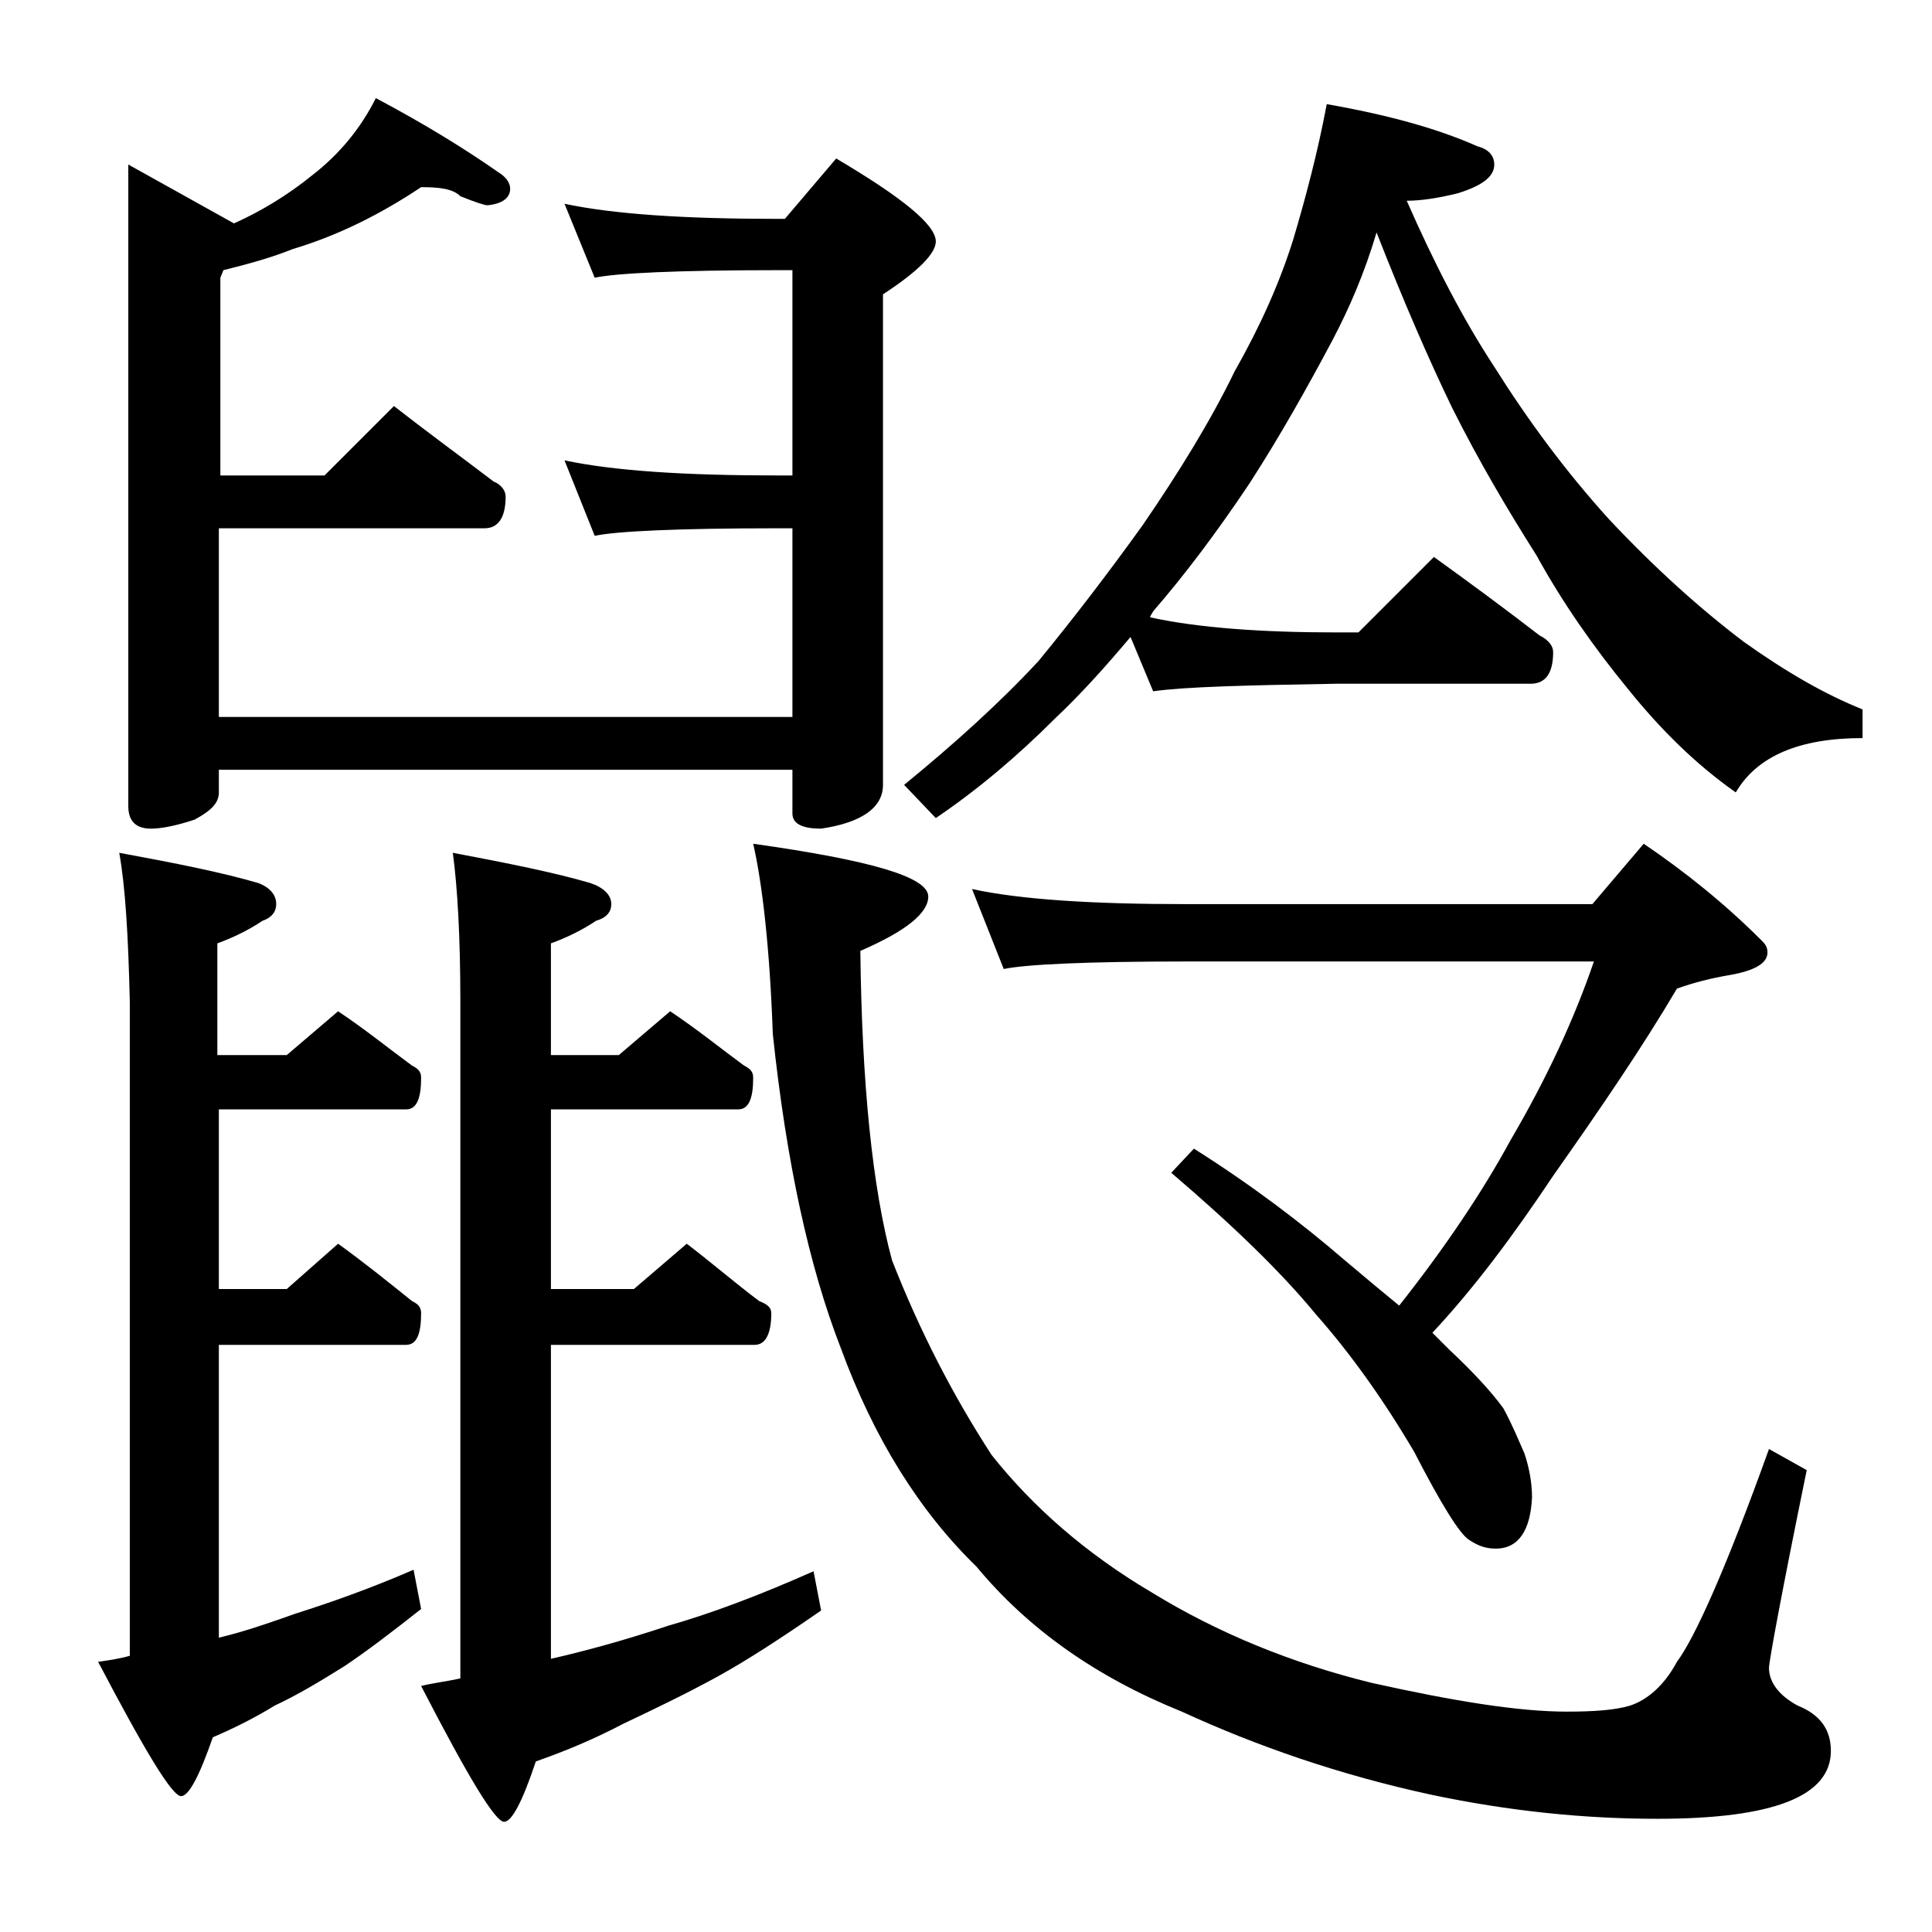
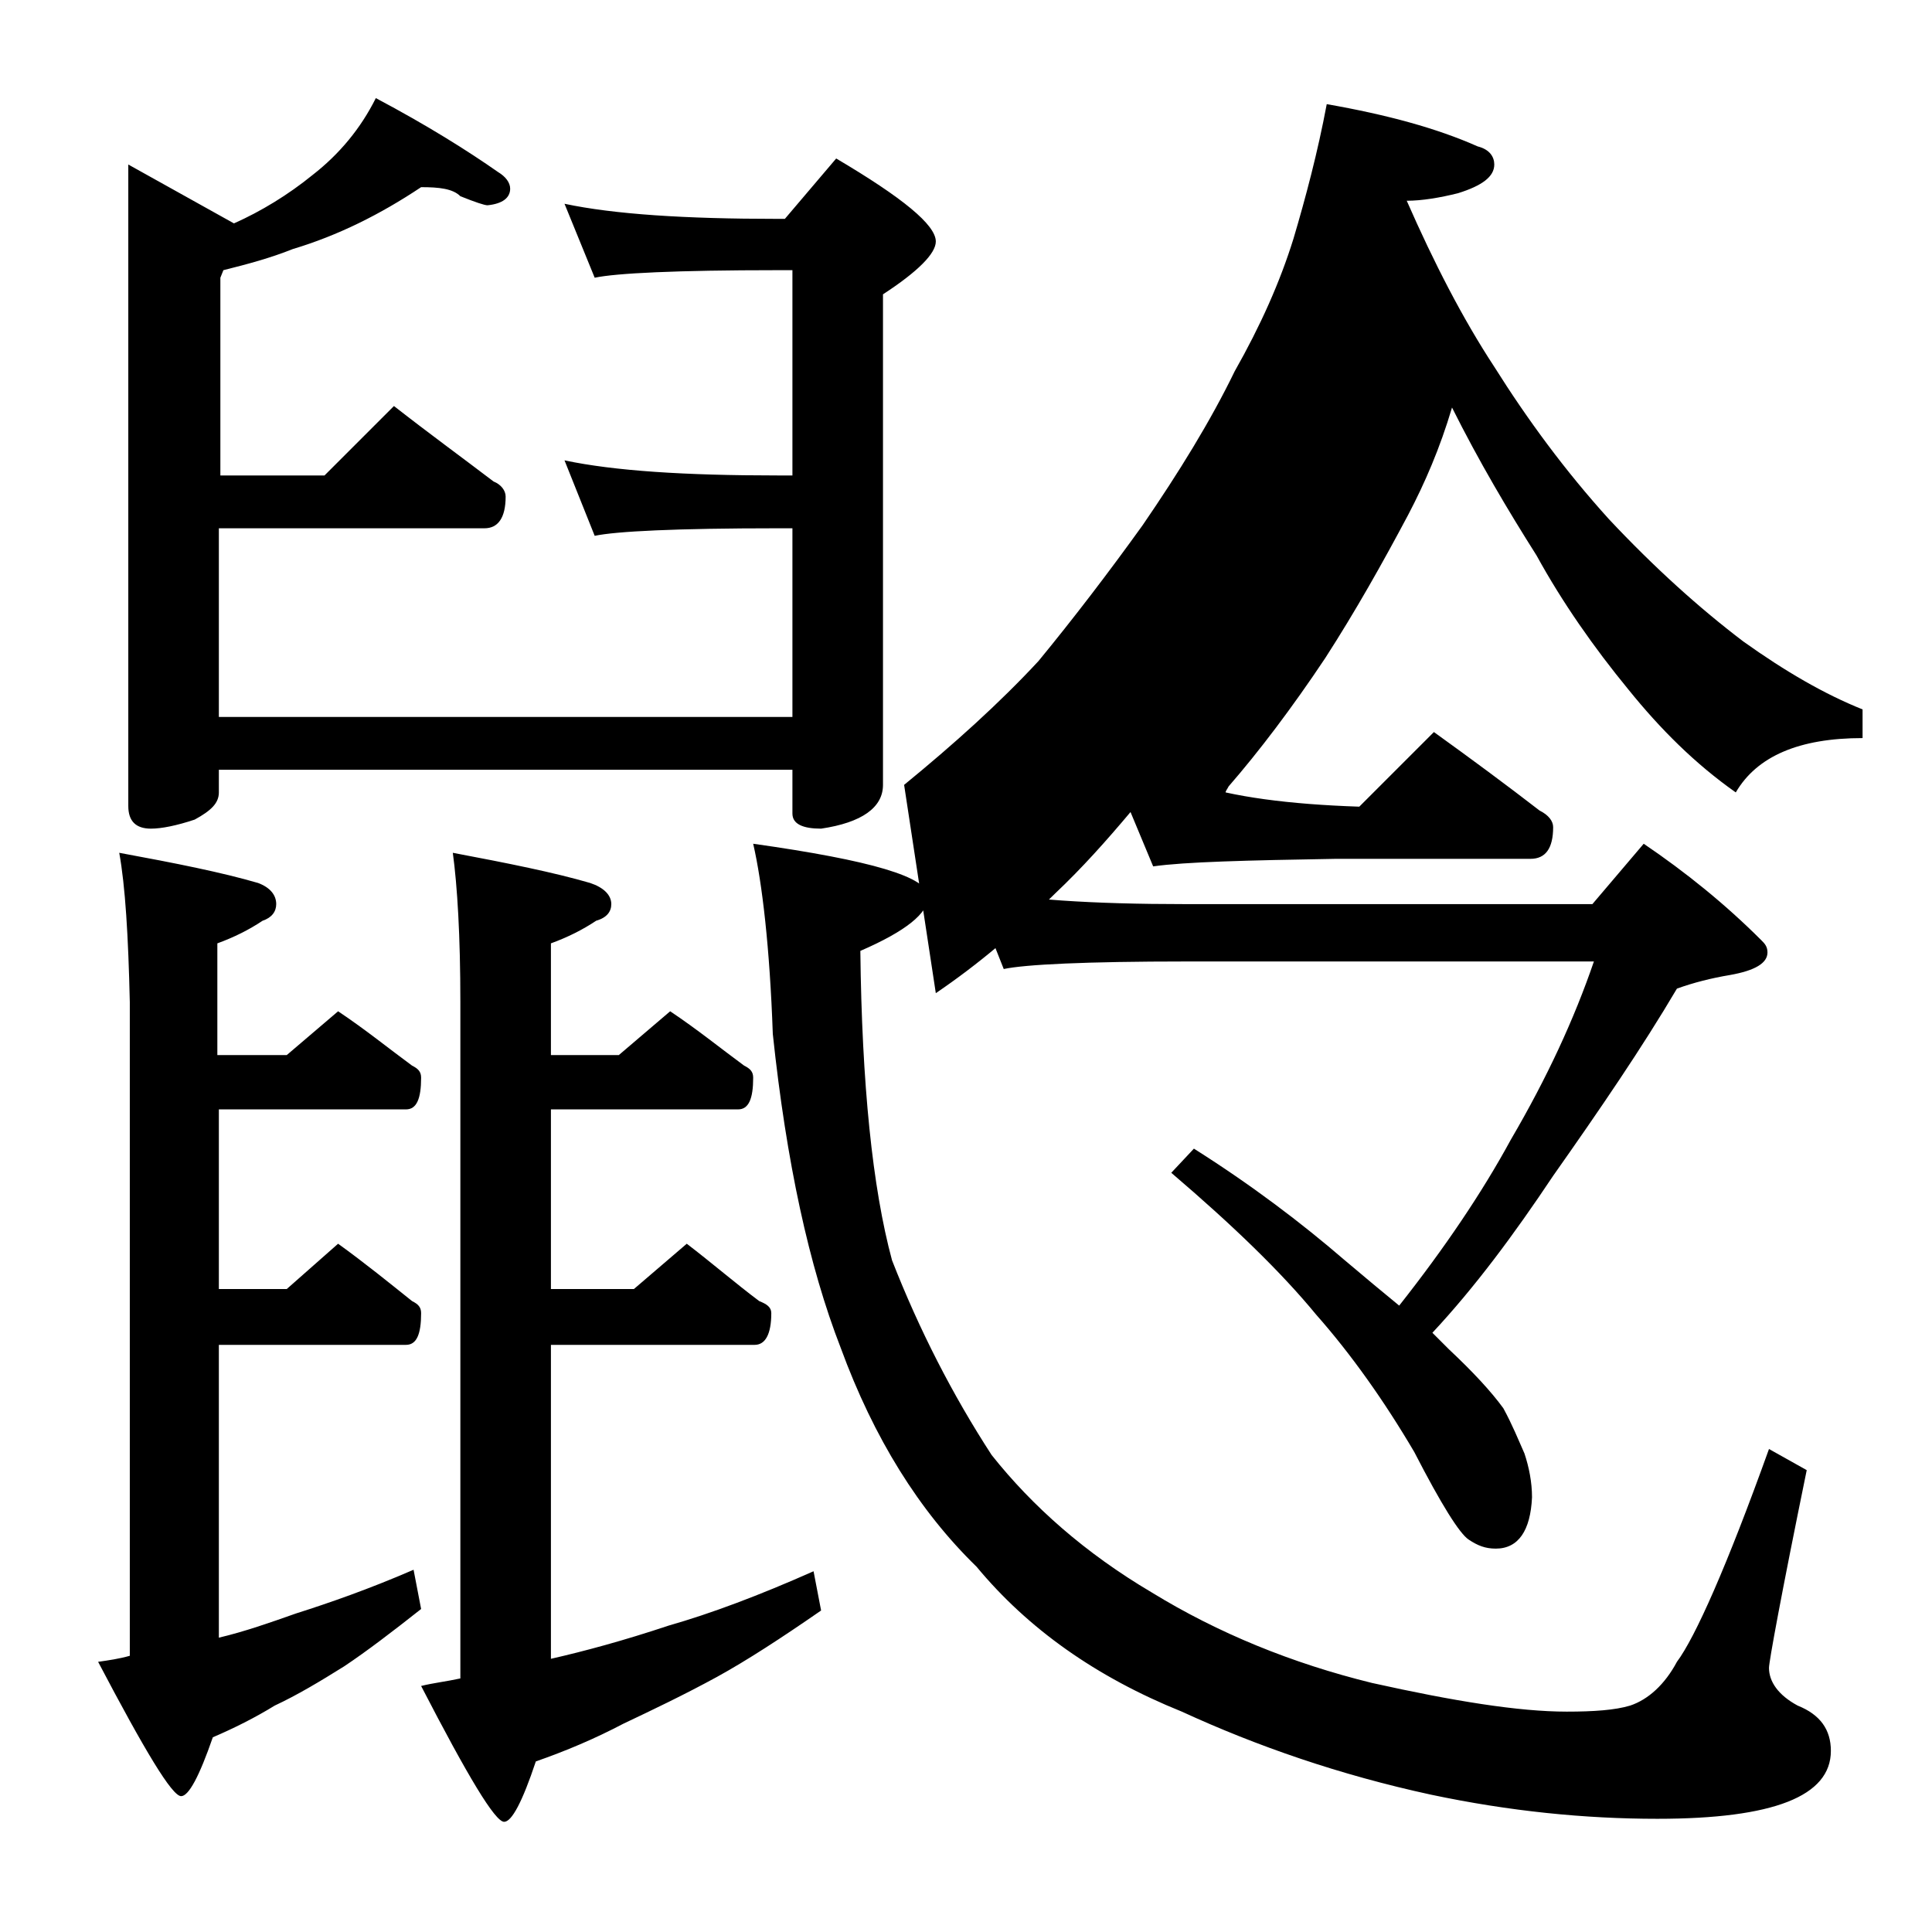
<svg xmlns="http://www.w3.org/2000/svg" version="1.1" id="Layer_1" x="0px" y="0px" viewBox="0 0 128 128" enable-background="new 0 0 128 128" xml:space="preserve">
-   <path d="M7.9,56.5c3.8,0.7,6.8,1.3,9.2,2c0.8,0.3,1.2,0.8,1.2,1.4c0,0.5-0.3,0.9-0.9,1.1c-0.9,0.6-1.9,1.1-3,1.5v7.4H19l3.4-2.9  c1.8,1.2,3.4,2.5,4.9,3.6c0.4,0.2,0.6,0.4,0.6,0.8c0,1.4-0.3,2.1-1,2.1H14.5v11.9H19l3.4-3c1.8,1.3,3.4,2.6,4.9,3.8  c0.4,0.2,0.6,0.4,0.6,0.8c0,1.4-0.3,2.1-1,2.1H14.5v19.4c1.7-0.4,3.4-1,5.1-1.6c2.2-0.7,4.8-1.6,7.8-2.9l0.5,2.6  c-1.9,1.5-3.6,2.8-5.1,3.8c-1.6,1-3.1,1.9-4.6,2.6c-1.3,0.8-2.7,1.5-4.1,2.1c-0.9,2.6-1.6,3.9-2.1,3.9c-0.6,0-2.4-3-5.5-8.9  c0.7-0.1,1.4-0.2,2.1-0.4V66.4C8.5,62,8.3,58.7,7.9,56.5z M27.9,12.4c-2.7,1.8-5.5,3.2-8.5,4.1c-1.5,0.6-3,1-4.6,1.4l-0.2,0.5v13.1  h6.9l4.6-4.6c2.3,1.8,4.5,3.4,6.6,5c0.5,0.2,0.8,0.6,0.8,1c0,1.4-0.5,2.1-1.4,2.1H14.5v12.5h38V35h-1c-6.7,0-10.7,0.2-12.1,0.5l-2-5  c3.3,0.7,8,1,14.1,1h1V17.9h-1c-6.7,0-10.7,0.2-12.1,0.5l-2-4.9c3.3,0.7,8,1,14.1,1H52l3.4-4c4.4,2.6,6.6,4.4,6.6,5.5  c0,0.8-1.2,2-3.5,3.5V52c0,1.5-1.4,2.5-4.1,2.9c-1.2,0-1.9-0.3-1.9-1V51h-38v1.5c0,0.7-0.5,1.2-1.6,1.8c-1.2,0.4-2.2,0.6-2.9,0.6  c-1,0-1.5-0.5-1.5-1.5V10.9l7,3.9c1.8-0.8,3.6-1.9,5.2-3.2c1.8-1.4,3.2-3.1,4.2-5.1c3.4,1.8,6.1,3.5,8.1,4.9  c0.5,0.3,0.8,0.7,0.8,1.1c0,0.6-0.5,1-1.5,1.1c-0.2,0-0.8-0.2-1.8-0.6C30,12.5,29.1,12.4,27.9,12.4z M30,56.5c3.7,0.7,6.7,1.3,9.1,2  c0.9,0.3,1.4,0.8,1.4,1.4c0,0.5-0.3,0.9-1,1.1c-0.9,0.6-1.9,1.1-3,1.5v7.4H41l3.4-2.9c1.8,1.2,3.4,2.5,4.9,3.6  c0.4,0.2,0.6,0.4,0.6,0.8c0,1.4-0.3,2.1-1,2.1H36.5v11.9H42l3.5-3c1.7,1.3,3.2,2.6,4.8,3.8c0.5,0.2,0.8,0.4,0.8,0.8  c0,1.4-0.4,2.1-1.1,2.1H36.5v20.8c2.2-0.5,4.8-1.2,7.8-2.2c2.8-0.8,6-2,9.6-3.6l0.5,2.6c-2.6,1.8-4.9,3.3-6.9,4.4  c-2.2,1.2-4.3,2.2-6.2,3.1c-1.9,1-3.8,1.8-5.8,2.5c-0.9,2.7-1.6,4-2.1,4c-0.6,0-2.4-3-5.5-9c0.8-0.2,1.7-0.3,2.6-0.5V66.4  C30.5,62,30.3,58.7,30,56.5z M49.9,55.9c7.8,1.1,11.6,2.2,11.6,3.5c0,1.1-1.5,2.3-4.5,3.6c0.1,8.8,0.8,15.7,2.1,20.5  c1.8,4.6,4,8.9,6.6,12.9c2.7,3.4,6.2,6.5,10.6,9.1c4.4,2.7,9.3,4.7,14.6,6c5.4,1.2,9.7,1.9,12.9,1.9c1.8,0,3.2-0.1,4.2-0.4  c1.2-0.4,2.3-1.4,3.1-2.9c1.2-1.6,3.3-6.3,6.1-14.1l2.5,1.4c-1.7,8.3-2.5,12.7-2.5,13.1c0,0.9,0.6,1.8,1.9,2.5  c1.5,0.6,2.2,1.6,2.2,3c0,3-3.8,4.5-11.5,4.5c-4.8,0-9.8-0.5-15-1.6c-6-1.3-11.5-3.2-16.5-5.5c-5.7-2.3-10.2-5.5-13.6-9.6  c-3.8-3.7-6.8-8.5-9-14.5c-2.1-5.4-3.6-12.3-4.5-20.8C51,62.8,50.5,58.5,49.9,55.9z M87.9,6.9c4,0.7,7.3,1.6,10,2.8  c0.8,0.2,1.1,0.7,1.1,1.2c0,0.8-0.8,1.4-2.4,1.9c-1.2,0.3-2.4,0.5-3.4,0.5c1.8,4.1,3.7,7.8,5.8,11c2.2,3.5,4.7,6.9,7.6,10.1  c3,3.2,6,5.9,8.9,8.1c2.8,2,5.4,3.5,7.9,4.5v1.9c-4.2,0-7,1.2-8.4,3.6c-2.7-1.9-5-4.2-7.1-6.8c-2.3-2.8-4.4-5.8-6.1-8.9  c-1.9-3-3.8-6.2-5.6-9.8c-1.5-3.1-3.2-7-5-11.6c-0.8,2.7-1.8,5-2.9,7.1c-1.7,3.2-3.5,6.4-5.5,9.5c-2.2,3.3-4.4,6.2-6.4,8.5  c-0.1,0.2-0.2,0.3-0.2,0.4c3.2,0.7,7.4,1,12.4,1H90l5-5c2.5,1.8,4.8,3.5,7,5.2c0.6,0.3,0.9,0.7,0.9,1.1c0,1.4-0.5,2.1-1.5,2.1H88.5  c-5.9,0.1-10,0.2-12.1,0.5l-1.5-3.6c-1.6,1.9-3.2,3.7-5,5.4c-2.5,2.5-5.1,4.7-7.9,6.6L59.9,52c3.3-2.7,6.3-5.4,8.9-8.2  c2.3-2.8,4.6-5.8,6.9-9c2.4-3.5,4.5-6.9,6.1-10.2c1.7-3,3-5.9,3.9-8.8C86.5,13.1,87.3,10.1,87.9,6.9z M64.4,58.9c3.2,0.7,8,1,14.1,1  h27l3.4-4c2.8,1.9,5.4,4,7.8,6.4c0.2,0.2,0.4,0.4,0.4,0.8c0,0.7-0.8,1.2-2.5,1.5c-1.2,0.2-2.4,0.5-3.5,0.9c-2.3,3.9-5.1,8-8.2,12.4  c-2.6,3.9-5.2,7.4-8,10.4c0.4,0.4,0.8,0.8,1.1,1.1c1.6,1.5,2.8,2.8,3.6,3.9c0.6,1.1,1,2.1,1.4,3c0.3,0.9,0.5,1.9,0.5,2.9  c-0.1,2.2-0.9,3.4-2.4,3.4c-0.7,0-1.2-0.2-1.8-0.6c-0.6-0.4-1.8-2.3-3.6-5.8c-2-3.4-4.2-6.5-6.5-9.1c-2.3-2.8-5.5-5.9-9.6-9.4  l1.5-1.6c3.8,2.4,7.1,4.9,10,7.4c1.3,1.1,2.5,2.1,3.6,3c3-3.8,5.5-7.5,7.4-11c2.4-4.1,4.2-8,5.5-11.8h-27c-6.7,0-10.7,0.2-12.1,0.5  L64.4,58.9z" />
+   <path d="M7.9,56.5c3.8,0.7,6.8,1.3,9.2,2c0.8,0.3,1.2,0.8,1.2,1.4c0,0.5-0.3,0.9-0.9,1.1c-0.9,0.6-1.9,1.1-3,1.5v7.4H19l3.4-2.9  c1.8,1.2,3.4,2.5,4.9,3.6c0.4,0.2,0.6,0.4,0.6,0.8c0,1.4-0.3,2.1-1,2.1H14.5v11.9H19l3.4-3c1.8,1.3,3.4,2.6,4.9,3.8  c0.4,0.2,0.6,0.4,0.6,0.8c0,1.4-0.3,2.1-1,2.1H14.5v19.4c1.7-0.4,3.4-1,5.1-1.6c2.2-0.7,4.8-1.6,7.8-2.9l0.5,2.6  c-1.9,1.5-3.6,2.8-5.1,3.8c-1.6,1-3.1,1.9-4.6,2.6c-1.3,0.8-2.7,1.5-4.1,2.1c-0.9,2.6-1.6,3.9-2.1,3.9c-0.6,0-2.4-3-5.5-8.9  c0.7-0.1,1.4-0.2,2.1-0.4V66.4C8.5,62,8.3,58.7,7.9,56.5z M27.9,12.4c-2.7,1.8-5.5,3.2-8.5,4.1c-1.5,0.6-3,1-4.6,1.4l-0.2,0.5v13.1  h6.9l4.6-4.6c2.3,1.8,4.5,3.4,6.6,5c0.5,0.2,0.8,0.6,0.8,1c0,1.4-0.5,2.1-1.4,2.1H14.5v12.5h38V35h-1c-6.7,0-10.7,0.2-12.1,0.5l-2-5  c3.3,0.7,8,1,14.1,1h1V17.9h-1c-6.7,0-10.7,0.2-12.1,0.5l-2-4.9c3.3,0.7,8,1,14.1,1H52l3.4-4c4.4,2.6,6.6,4.4,6.6,5.5  c0,0.8-1.2,2-3.5,3.5V52c0,1.5-1.4,2.5-4.1,2.9c-1.2,0-1.9-0.3-1.9-1V51h-38v1.5c0,0.7-0.5,1.2-1.6,1.8c-1.2,0.4-2.2,0.6-2.9,0.6  c-1,0-1.5-0.5-1.5-1.5V10.9l7,3.9c1.8-0.8,3.6-1.9,5.2-3.2c1.8-1.4,3.2-3.1,4.2-5.1c3.4,1.8,6.1,3.5,8.1,4.9  c0.5,0.3,0.8,0.7,0.8,1.1c0,0.6-0.5,1-1.5,1.1c-0.2,0-0.8-0.2-1.8-0.6C30,12.5,29.1,12.4,27.9,12.4z M30,56.5c3.7,0.7,6.7,1.3,9.1,2  c0.9,0.3,1.4,0.8,1.4,1.4c0,0.5-0.3,0.9-1,1.1c-0.9,0.6-1.9,1.1-3,1.5v7.4H41l3.4-2.9c1.8,1.2,3.4,2.5,4.9,3.6  c0.4,0.2,0.6,0.4,0.6,0.8c0,1.4-0.3,2.1-1,2.1H36.5v11.9H42l3.5-3c1.7,1.3,3.2,2.6,4.8,3.8c0.5,0.2,0.8,0.4,0.8,0.8  c0,1.4-0.4,2.1-1.1,2.1H36.5v20.8c2.2-0.5,4.8-1.2,7.8-2.2c2.8-0.8,6-2,9.6-3.6l0.5,2.6c-2.6,1.8-4.9,3.3-6.9,4.4  c-2.2,1.2-4.3,2.2-6.2,3.1c-1.9,1-3.8,1.8-5.8,2.5c-0.9,2.7-1.6,4-2.1,4c-0.6,0-2.4-3-5.5-9c0.8-0.2,1.7-0.3,2.6-0.5V66.4  C30.5,62,30.3,58.7,30,56.5z M49.9,55.9c7.8,1.1,11.6,2.2,11.6,3.5c0,1.1-1.5,2.3-4.5,3.6c0.1,8.8,0.8,15.7,2.1,20.5  c1.8,4.6,4,8.9,6.6,12.9c2.7,3.4,6.2,6.5,10.6,9.1c4.4,2.7,9.3,4.7,14.6,6c5.4,1.2,9.7,1.9,12.9,1.9c1.8,0,3.2-0.1,4.2-0.4  c1.2-0.4,2.3-1.4,3.1-2.9c1.2-1.6,3.3-6.3,6.1-14.1l2.5,1.4c-1.7,8.3-2.5,12.7-2.5,13.1c0,0.9,0.6,1.8,1.9,2.5  c1.5,0.6,2.2,1.6,2.2,3c0,3-3.8,4.5-11.5,4.5c-4.8,0-9.8-0.5-15-1.6c-6-1.3-11.5-3.2-16.5-5.5c-5.7-2.3-10.2-5.5-13.6-9.6  c-3.8-3.7-6.8-8.5-9-14.5c-2.1-5.4-3.6-12.3-4.5-20.8C51,62.8,50.5,58.5,49.9,55.9z M87.9,6.9c4,0.7,7.3,1.6,10,2.8  c0.8,0.2,1.1,0.7,1.1,1.2c0,0.8-0.8,1.4-2.4,1.9c-1.2,0.3-2.4,0.5-3.4,0.5c1.8,4.1,3.7,7.8,5.8,11c2.2,3.5,4.7,6.9,7.6,10.1  c3,3.2,6,5.9,8.9,8.1c2.8,2,5.4,3.5,7.9,4.5v1.9c-4.2,0-7,1.2-8.4,3.6c-2.7-1.9-5-4.2-7.1-6.8c-2.3-2.8-4.4-5.8-6.1-8.9  c-1.9-3-3.8-6.2-5.6-9.8c-0.8,2.7-1.8,5-2.9,7.1c-1.7,3.2-3.5,6.4-5.5,9.5c-2.2,3.3-4.4,6.2-6.4,8.5  c-0.1,0.2-0.2,0.3-0.2,0.4c3.2,0.7,7.4,1,12.4,1H90l5-5c2.5,1.8,4.8,3.5,7,5.2c0.6,0.3,0.9,0.7,0.9,1.1c0,1.4-0.5,2.1-1.5,2.1H88.5  c-5.9,0.1-10,0.2-12.1,0.5l-1.5-3.6c-1.6,1.9-3.2,3.7-5,5.4c-2.5,2.5-5.1,4.7-7.9,6.6L59.9,52c3.3-2.7,6.3-5.4,8.9-8.2  c2.3-2.8,4.6-5.8,6.9-9c2.4-3.5,4.5-6.9,6.1-10.2c1.7-3,3-5.9,3.9-8.8C86.5,13.1,87.3,10.1,87.9,6.9z M64.4,58.9c3.2,0.7,8,1,14.1,1  h27l3.4-4c2.8,1.9,5.4,4,7.8,6.4c0.2,0.2,0.4,0.4,0.4,0.8c0,0.7-0.8,1.2-2.5,1.5c-1.2,0.2-2.4,0.5-3.5,0.9c-2.3,3.9-5.1,8-8.2,12.4  c-2.6,3.9-5.2,7.4-8,10.4c0.4,0.4,0.8,0.8,1.1,1.1c1.6,1.5,2.8,2.8,3.6,3.9c0.6,1.1,1,2.1,1.4,3c0.3,0.9,0.5,1.9,0.5,2.9  c-0.1,2.2-0.9,3.4-2.4,3.4c-0.7,0-1.2-0.2-1.8-0.6c-0.6-0.4-1.8-2.3-3.6-5.8c-2-3.4-4.2-6.5-6.5-9.1c-2.3-2.8-5.5-5.9-9.6-9.4  l1.5-1.6c3.8,2.4,7.1,4.9,10,7.4c1.3,1.1,2.5,2.1,3.6,3c3-3.8,5.5-7.5,7.4-11c2.4-4.1,4.2-8,5.5-11.8h-27c-6.7,0-10.7,0.2-12.1,0.5  L64.4,58.9z" />
</svg>